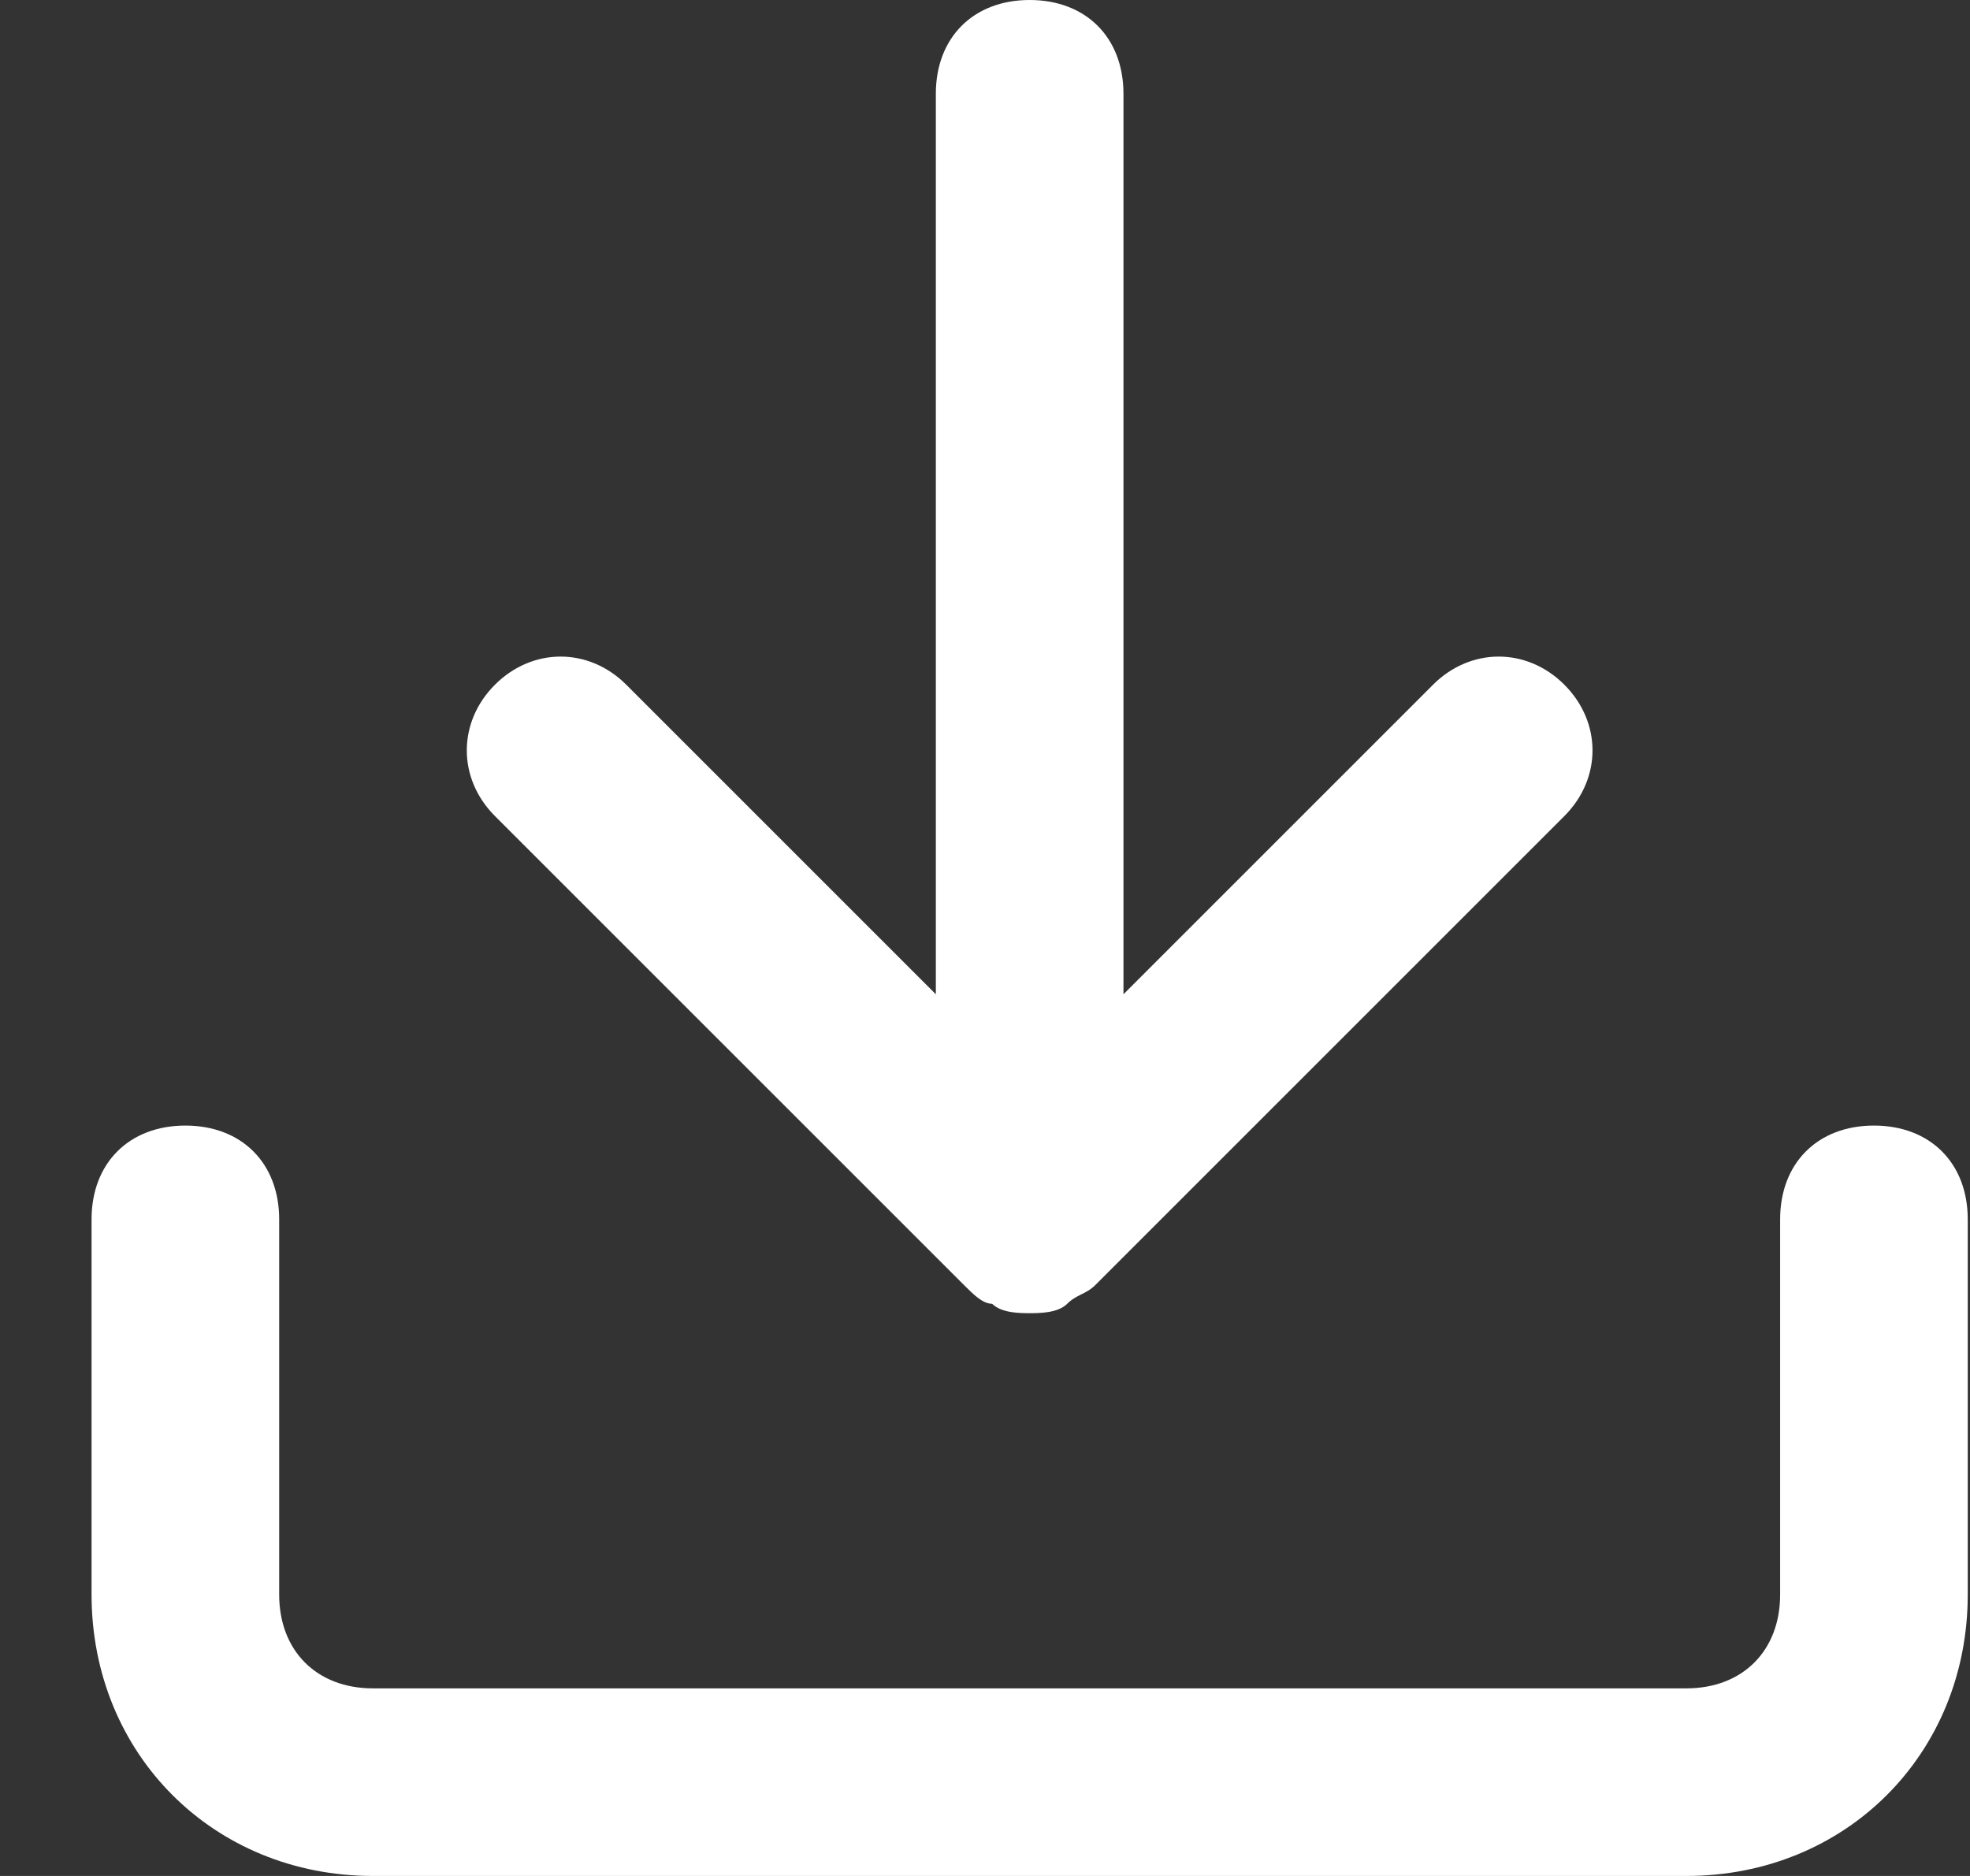
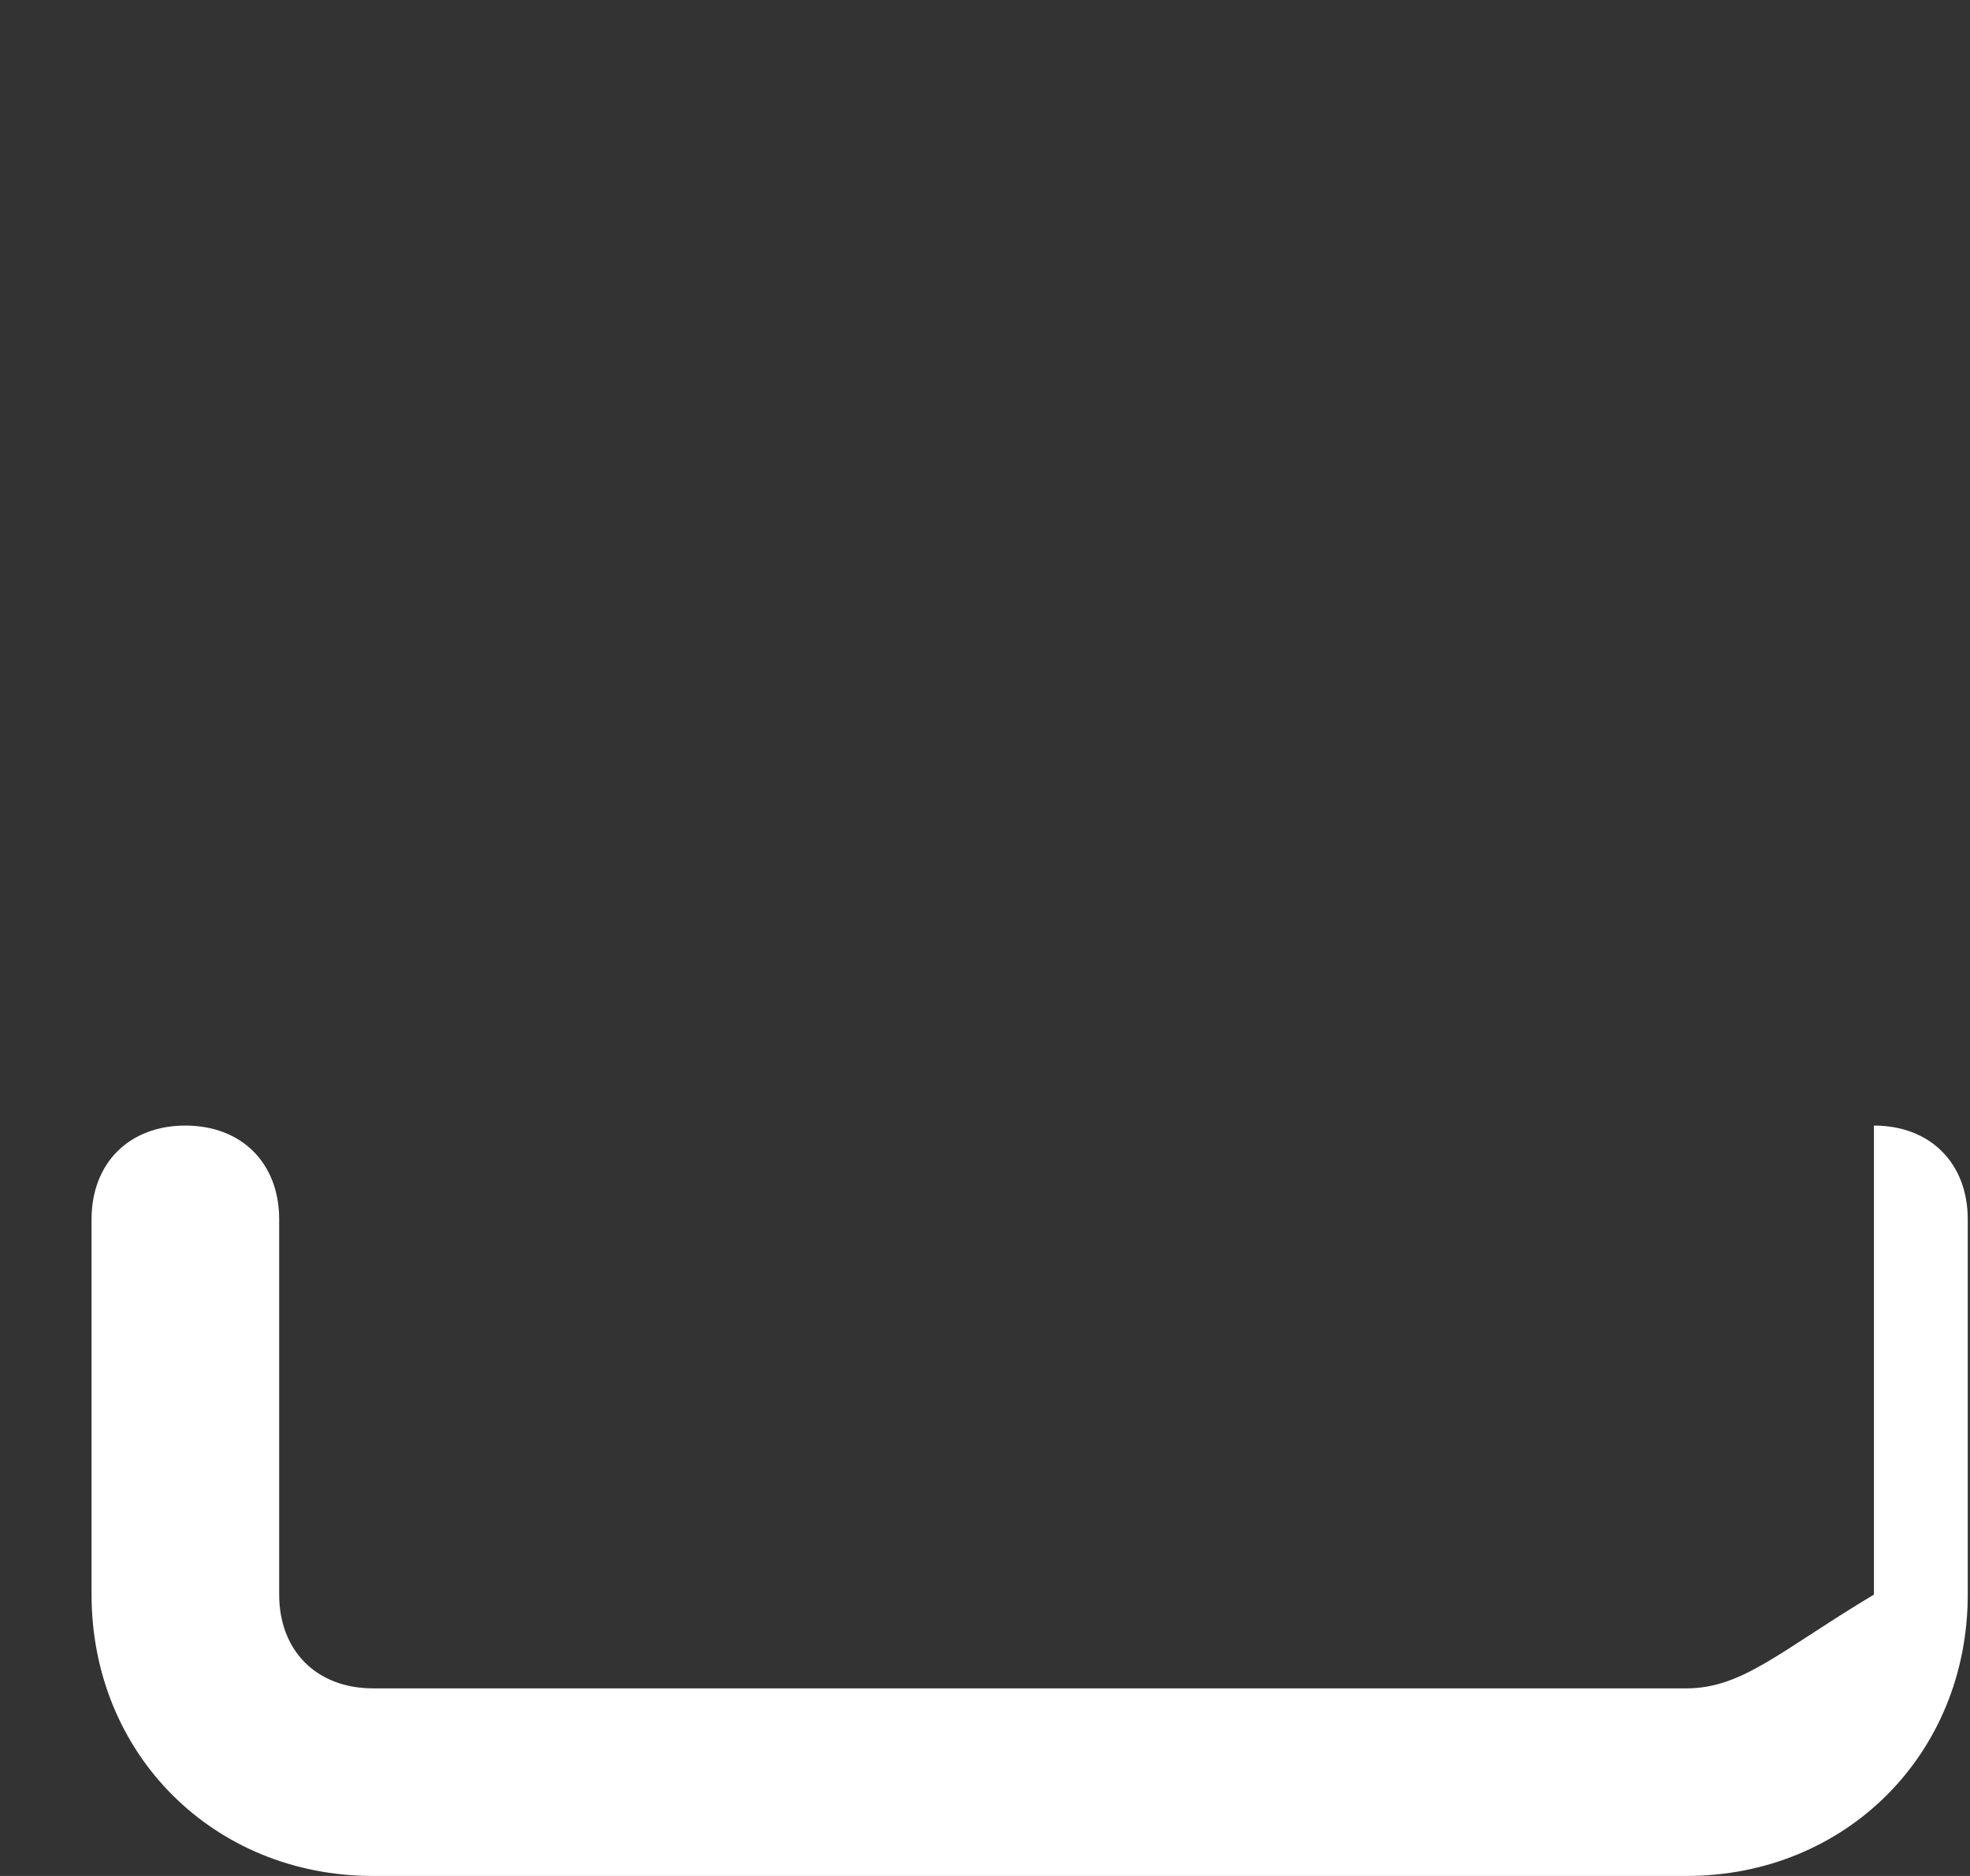
<svg xmlns="http://www.w3.org/2000/svg" width="21" height="20" viewBox="0 0 21 20" fill="none">
  <rect x="0" y="0" width="21" height="20" fill="#333333" stroke="none" />
-   <path d="M19.976 12C19.376 12 18.976 12.4 18.976 13V17C18.976 17.6 18.576 18 17.976 18H3.976C3.376 18 2.976 17.6 2.976 17V13C2.976 12.4 2.576 12 1.976 12C1.376 12 0.976 12.4 0.976 13V17C0.976 18.7 2.276 20 3.976 20H17.976C19.676 20 20.976 18.7 20.976 17V13C20.976 12.4 20.576 12 19.976 12Z" fill="white" />
-   <path d="M10.276 13.7C10.376 13.8 10.476 13.9 10.576 13.9C10.676 14 10.876 14 10.976 14C11.076 14 11.276 14 11.376 13.9C11.476 13.8 11.576 13.8 11.676 13.7L16.676 8.7C17.076 8.3 17.076 7.7 16.676 7.3C16.276 6.9 15.676 6.9 15.276 7.3L11.976 10.6V1C11.976 0.4 11.576 0 10.976 0C10.376 0 9.976 0.4 9.976 1V10.6L6.676 7.3C6.276 6.9 5.676 6.9 5.276 7.3C4.876 7.7 4.876 8.3 5.276 8.7L10.276 13.7Z" fill="white" />
+   <path d="M19.976 12V17C18.976 17.6 18.576 18 17.976 18H3.976C3.376 18 2.976 17.6 2.976 17V13C2.976 12.4 2.576 12 1.976 12C1.376 12 0.976 12.4 0.976 13V17C0.976 18.7 2.276 20 3.976 20H17.976C19.676 20 20.976 18.7 20.976 17V13C20.976 12.4 20.576 12 19.976 12Z" fill="white" />
</svg>